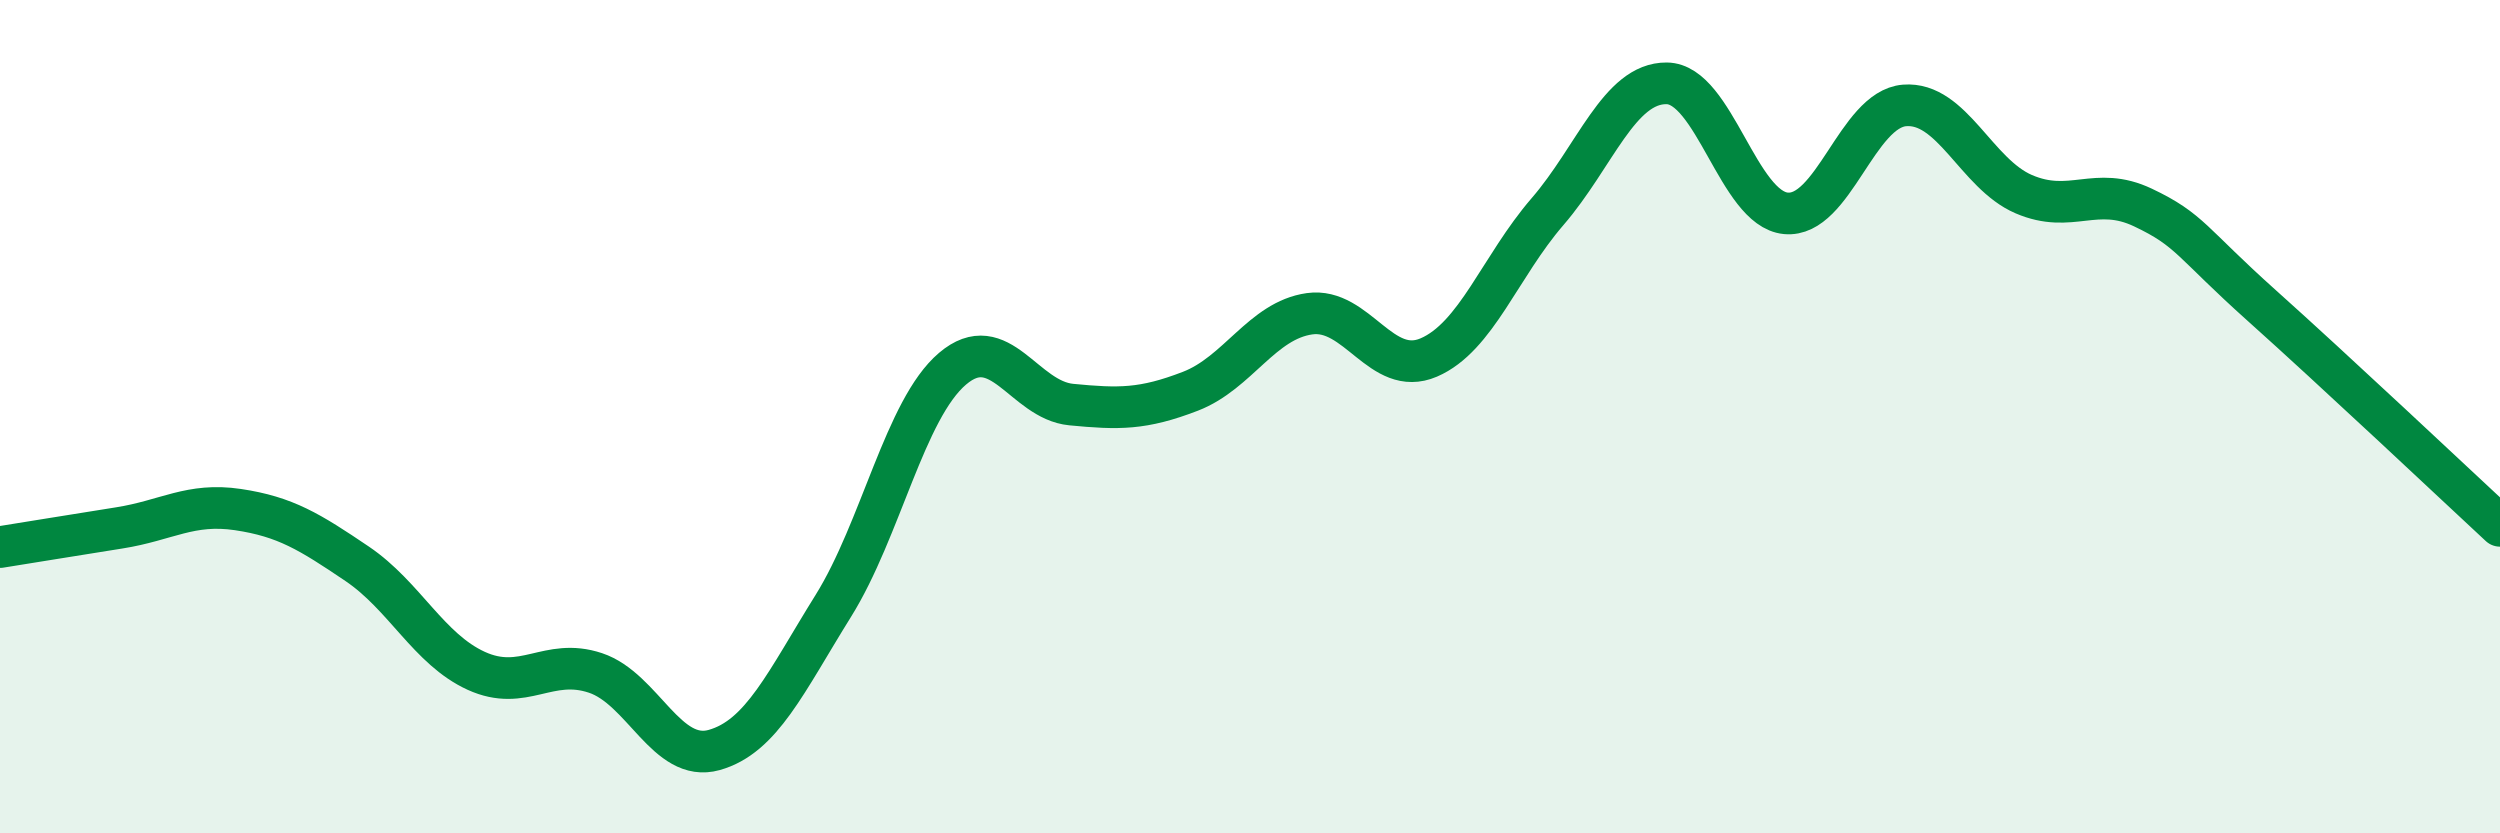
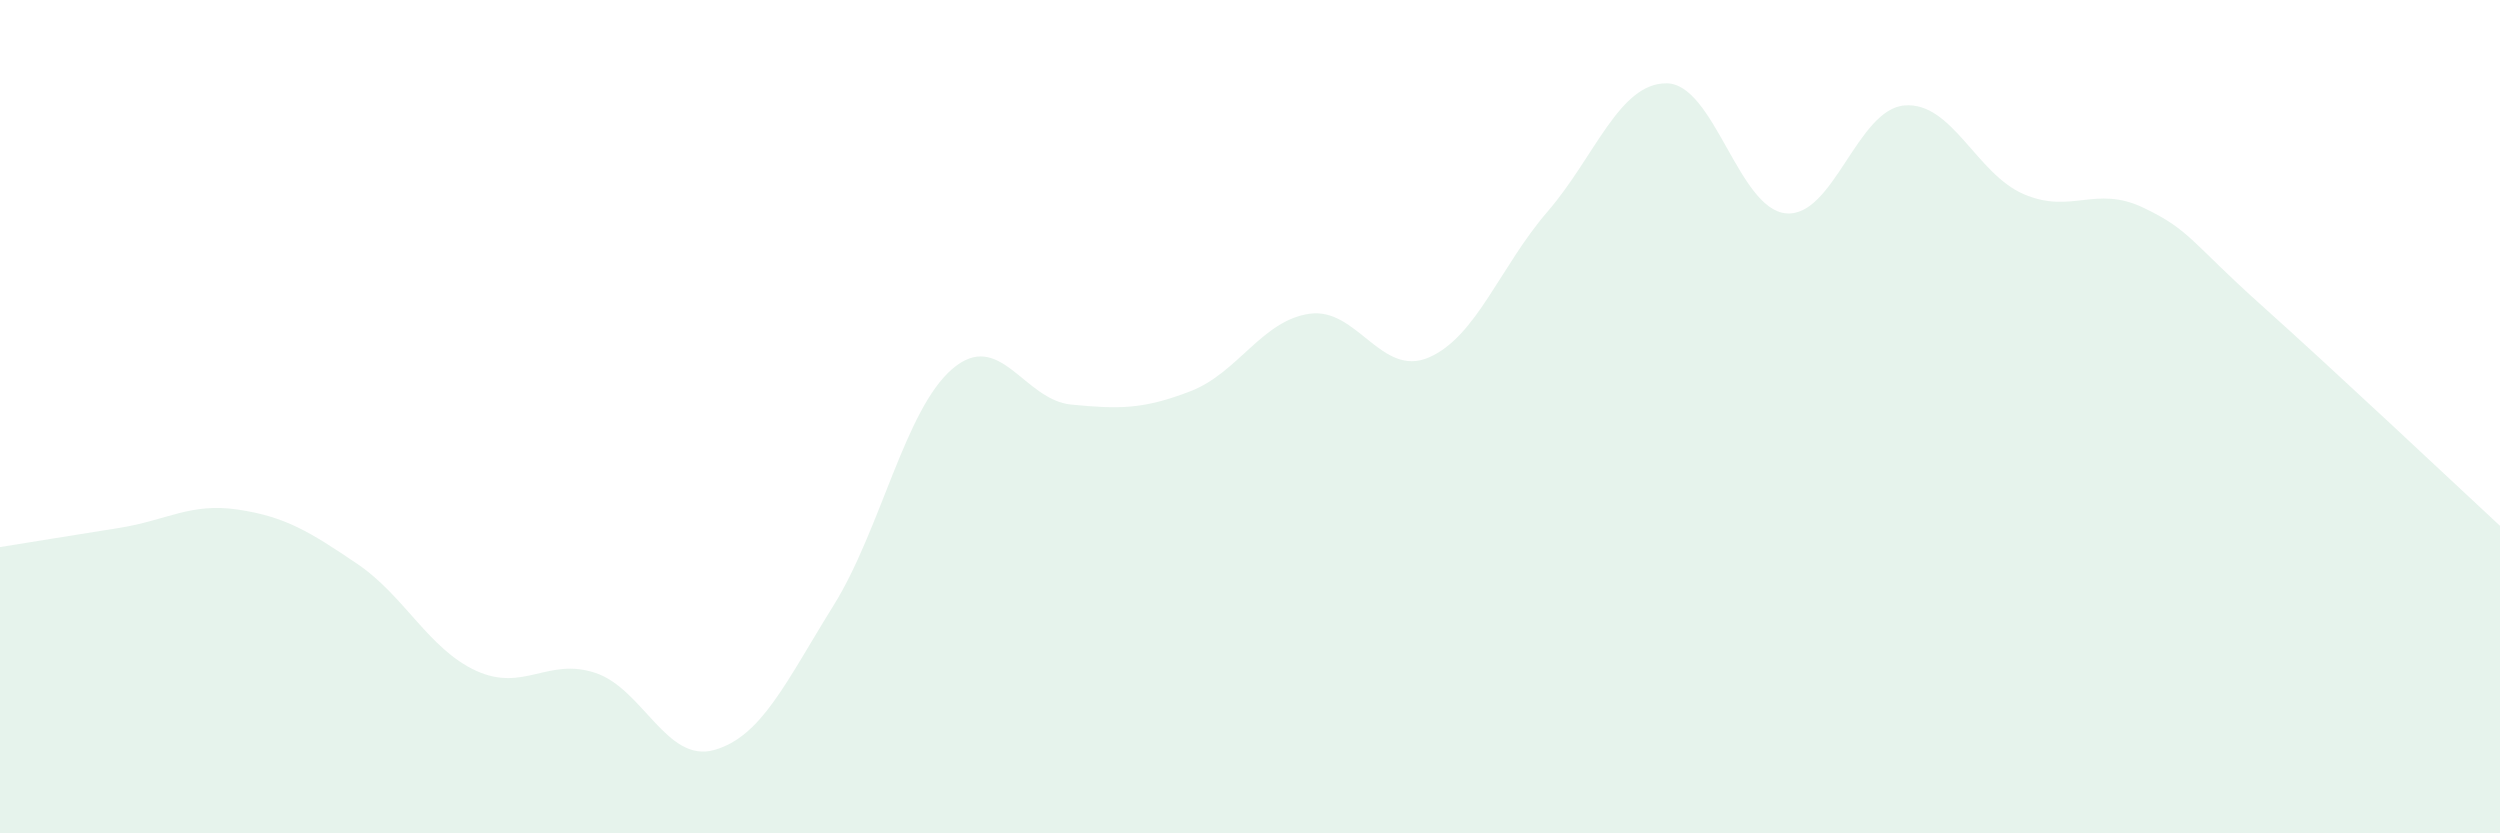
<svg xmlns="http://www.w3.org/2000/svg" width="60" height="20" viewBox="0 0 60 20">
  <path d="M 0,13.13 C 0.57,13.04 1.72,12.85 2.86,12.67 C 4,12.49 4.57,12.06 5.71,12.23 C 6.85,12.4 7.43,12.76 8.57,13.53 C 9.71,14.3 10.29,15.58 11.43,16.1 C 12.57,16.62 13.15,15.77 14.29,16.15 C 15.43,16.53 16,18.32 17.14,18 C 18.28,17.68 18.86,16.37 20,14.54 C 21.14,12.71 21.72,9.82 22.86,8.85 C 24,7.88 24.57,9.6 25.71,9.71 C 26.85,9.82 27.43,9.83 28.57,9.39 C 29.71,8.95 30.29,7.69 31.43,7.53 C 32.57,7.37 33.15,9.07 34.29,8.58 C 35.43,8.09 36,6.4 37.14,5.08 C 38.28,3.76 38.86,1.99 40,2 C 41.14,2.01 41.72,5.01 42.86,5.12 C 44,5.23 44.57,2.62 45.71,2.53 C 46.85,2.44 47.43,4.17 48.57,4.66 C 49.71,5.15 50.29,4.44 51.43,4.98 C 52.57,5.52 52.58,5.81 54.29,7.34 C 56,8.87 58.86,11.56 60,12.62L60 20L0 20Z" fill="#008740" opacity="0.1" stroke-linecap="round" stroke-linejoin="round" />
-   <path d="M 0,13.13 C 0.57,13.04 1.72,12.85 2.86,12.67 C 4,12.49 4.57,12.06 5.71,12.23 C 6.85,12.4 7.43,12.76 8.57,13.53 C 9.71,14.3 10.29,15.58 11.43,16.1 C 12.57,16.62 13.15,15.77 14.29,16.15 C 15.43,16.53 16,18.32 17.14,18 C 18.28,17.68 18.86,16.37 20,14.54 C 21.14,12.71 21.72,9.82 22.86,8.85 C 24,7.88 24.57,9.6 25.71,9.71 C 26.85,9.82 27.43,9.83 28.57,9.39 C 29.71,8.95 30.29,7.69 31.43,7.53 C 32.57,7.37 33.15,9.07 34.29,8.58 C 35.43,8.09 36,6.4 37.14,5.08 C 38.28,3.76 38.86,1.99 40,2 C 41.14,2.01 41.72,5.01 42.86,5.12 C 44,5.23 44.57,2.62 45.71,2.53 C 46.85,2.44 47.43,4.17 48.57,4.66 C 49.71,5.15 50.29,4.44 51.43,4.98 C 52.57,5.52 52.58,5.81 54.29,7.34 C 56,8.87 58.86,11.56 60,12.62" stroke="#008740" stroke-width="1" fill="none" stroke-linecap="round" stroke-linejoin="round" />
</svg>